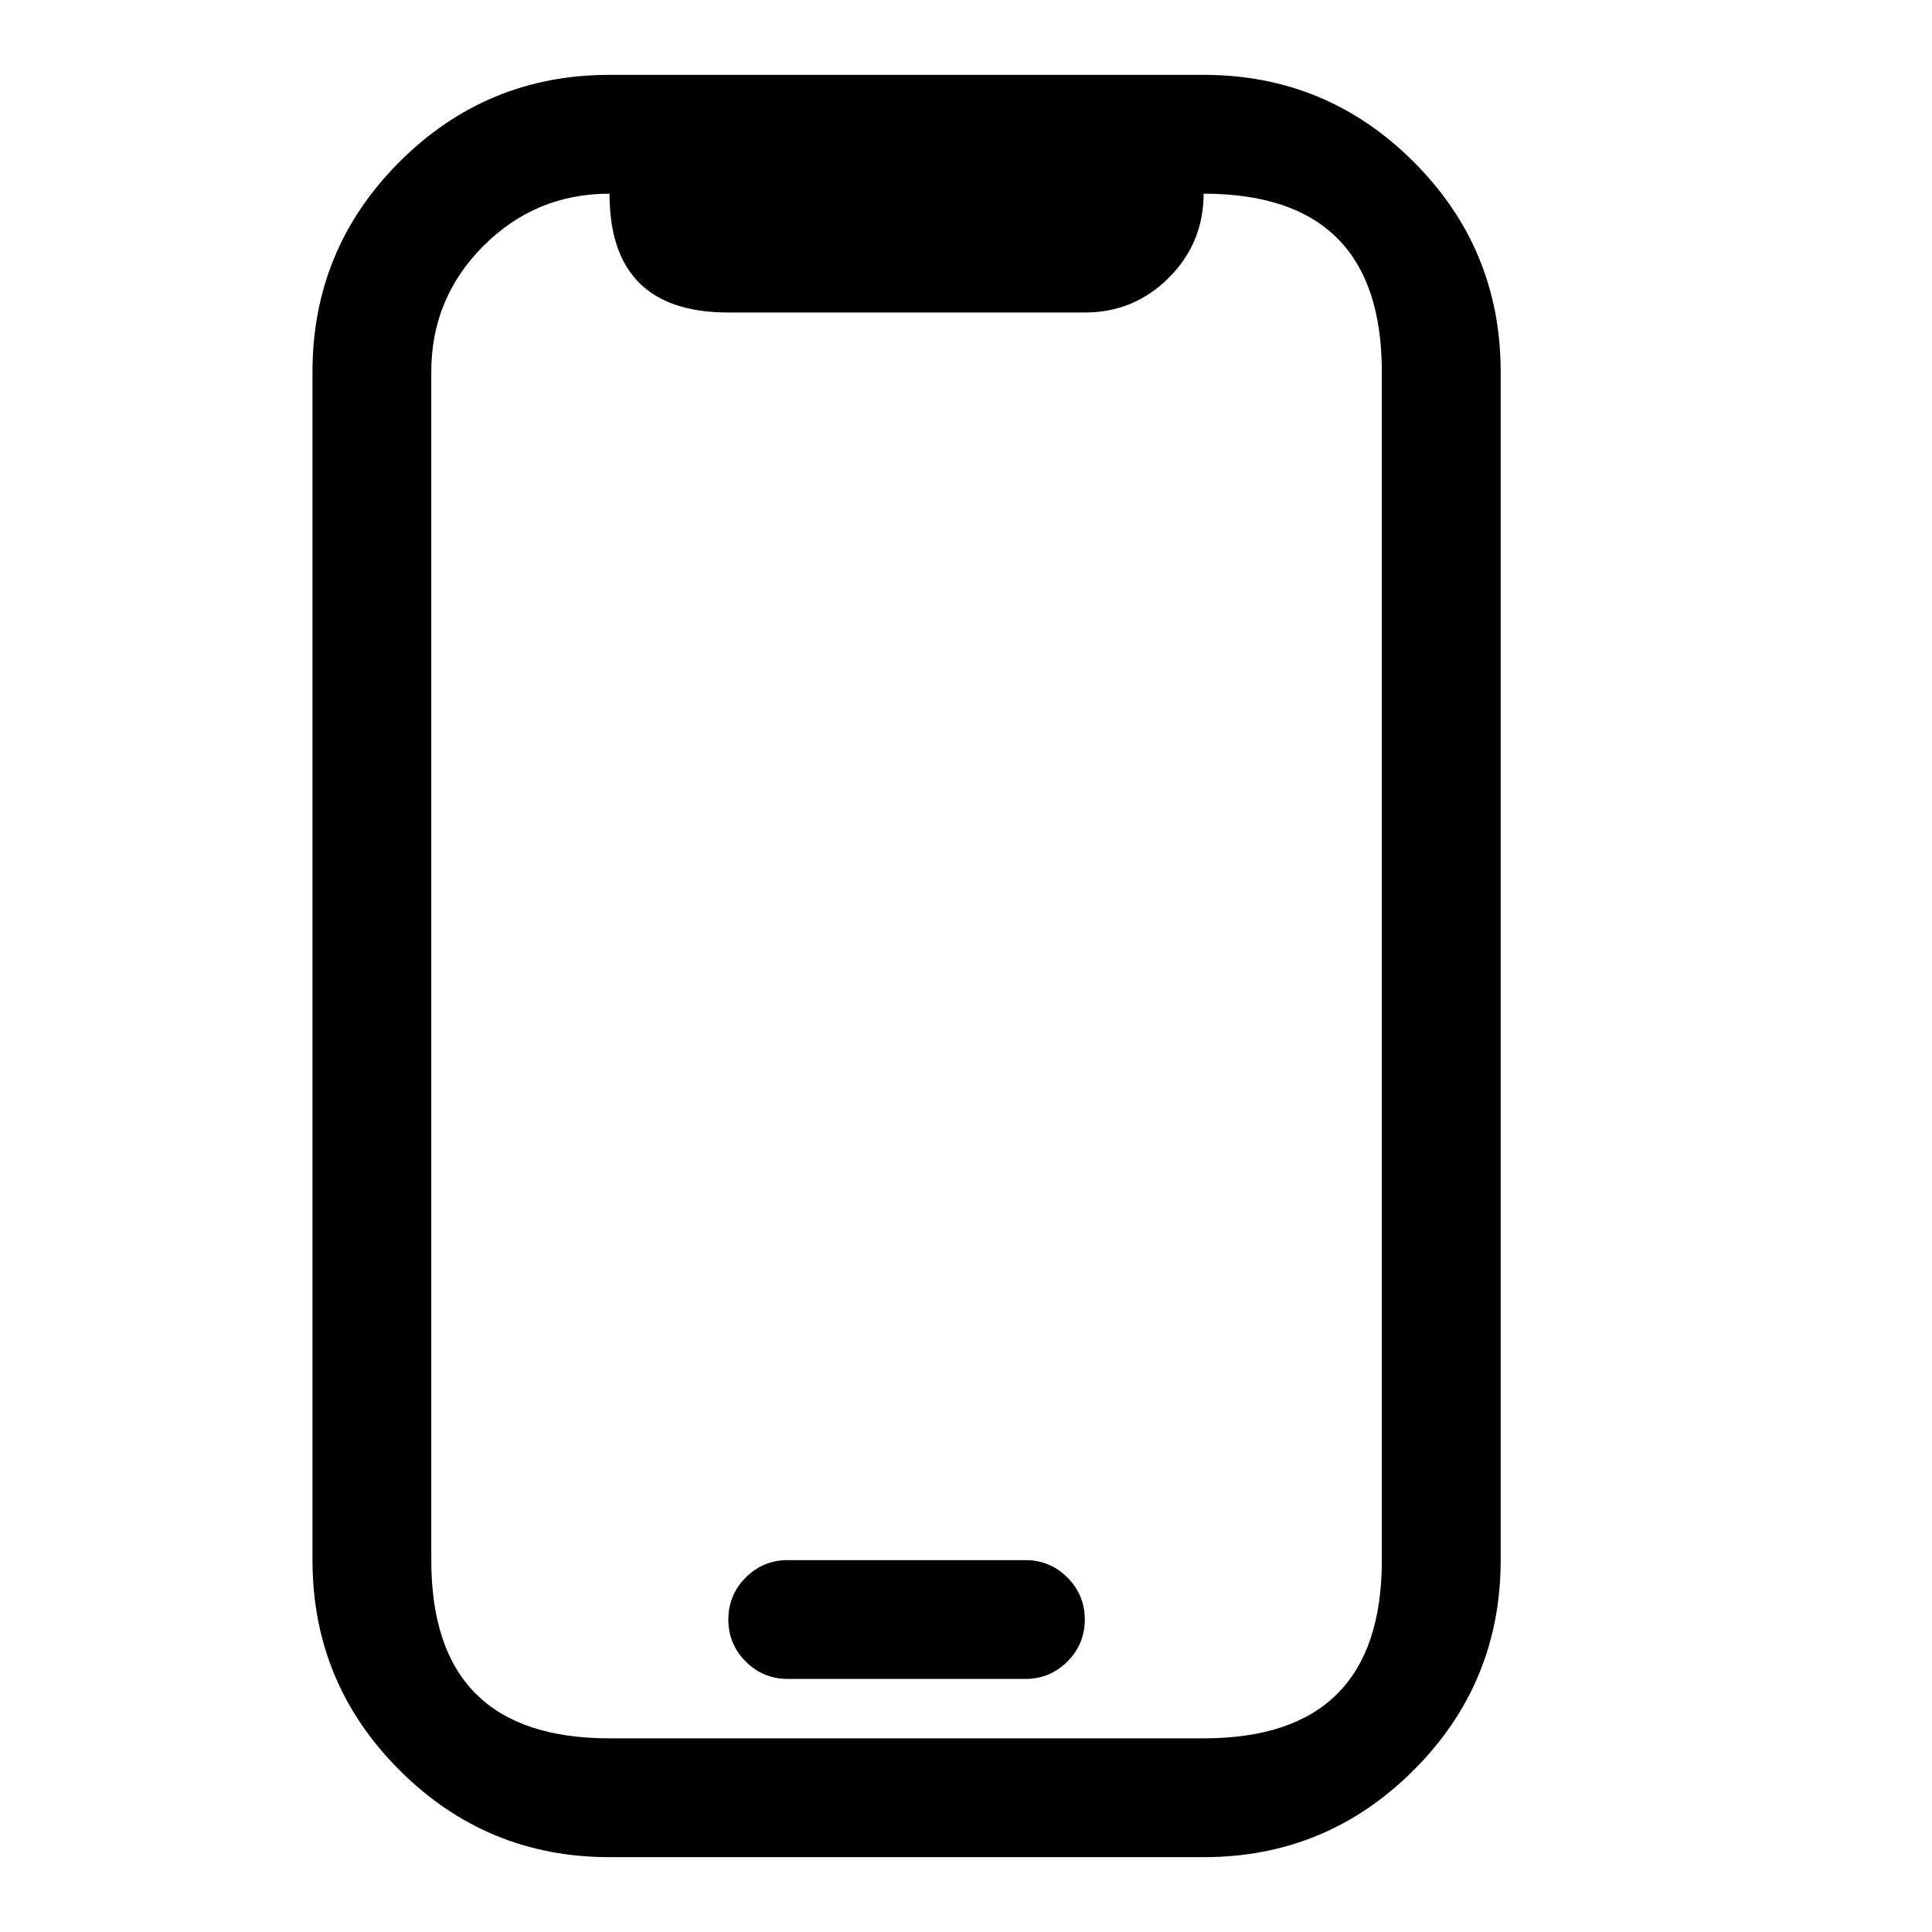
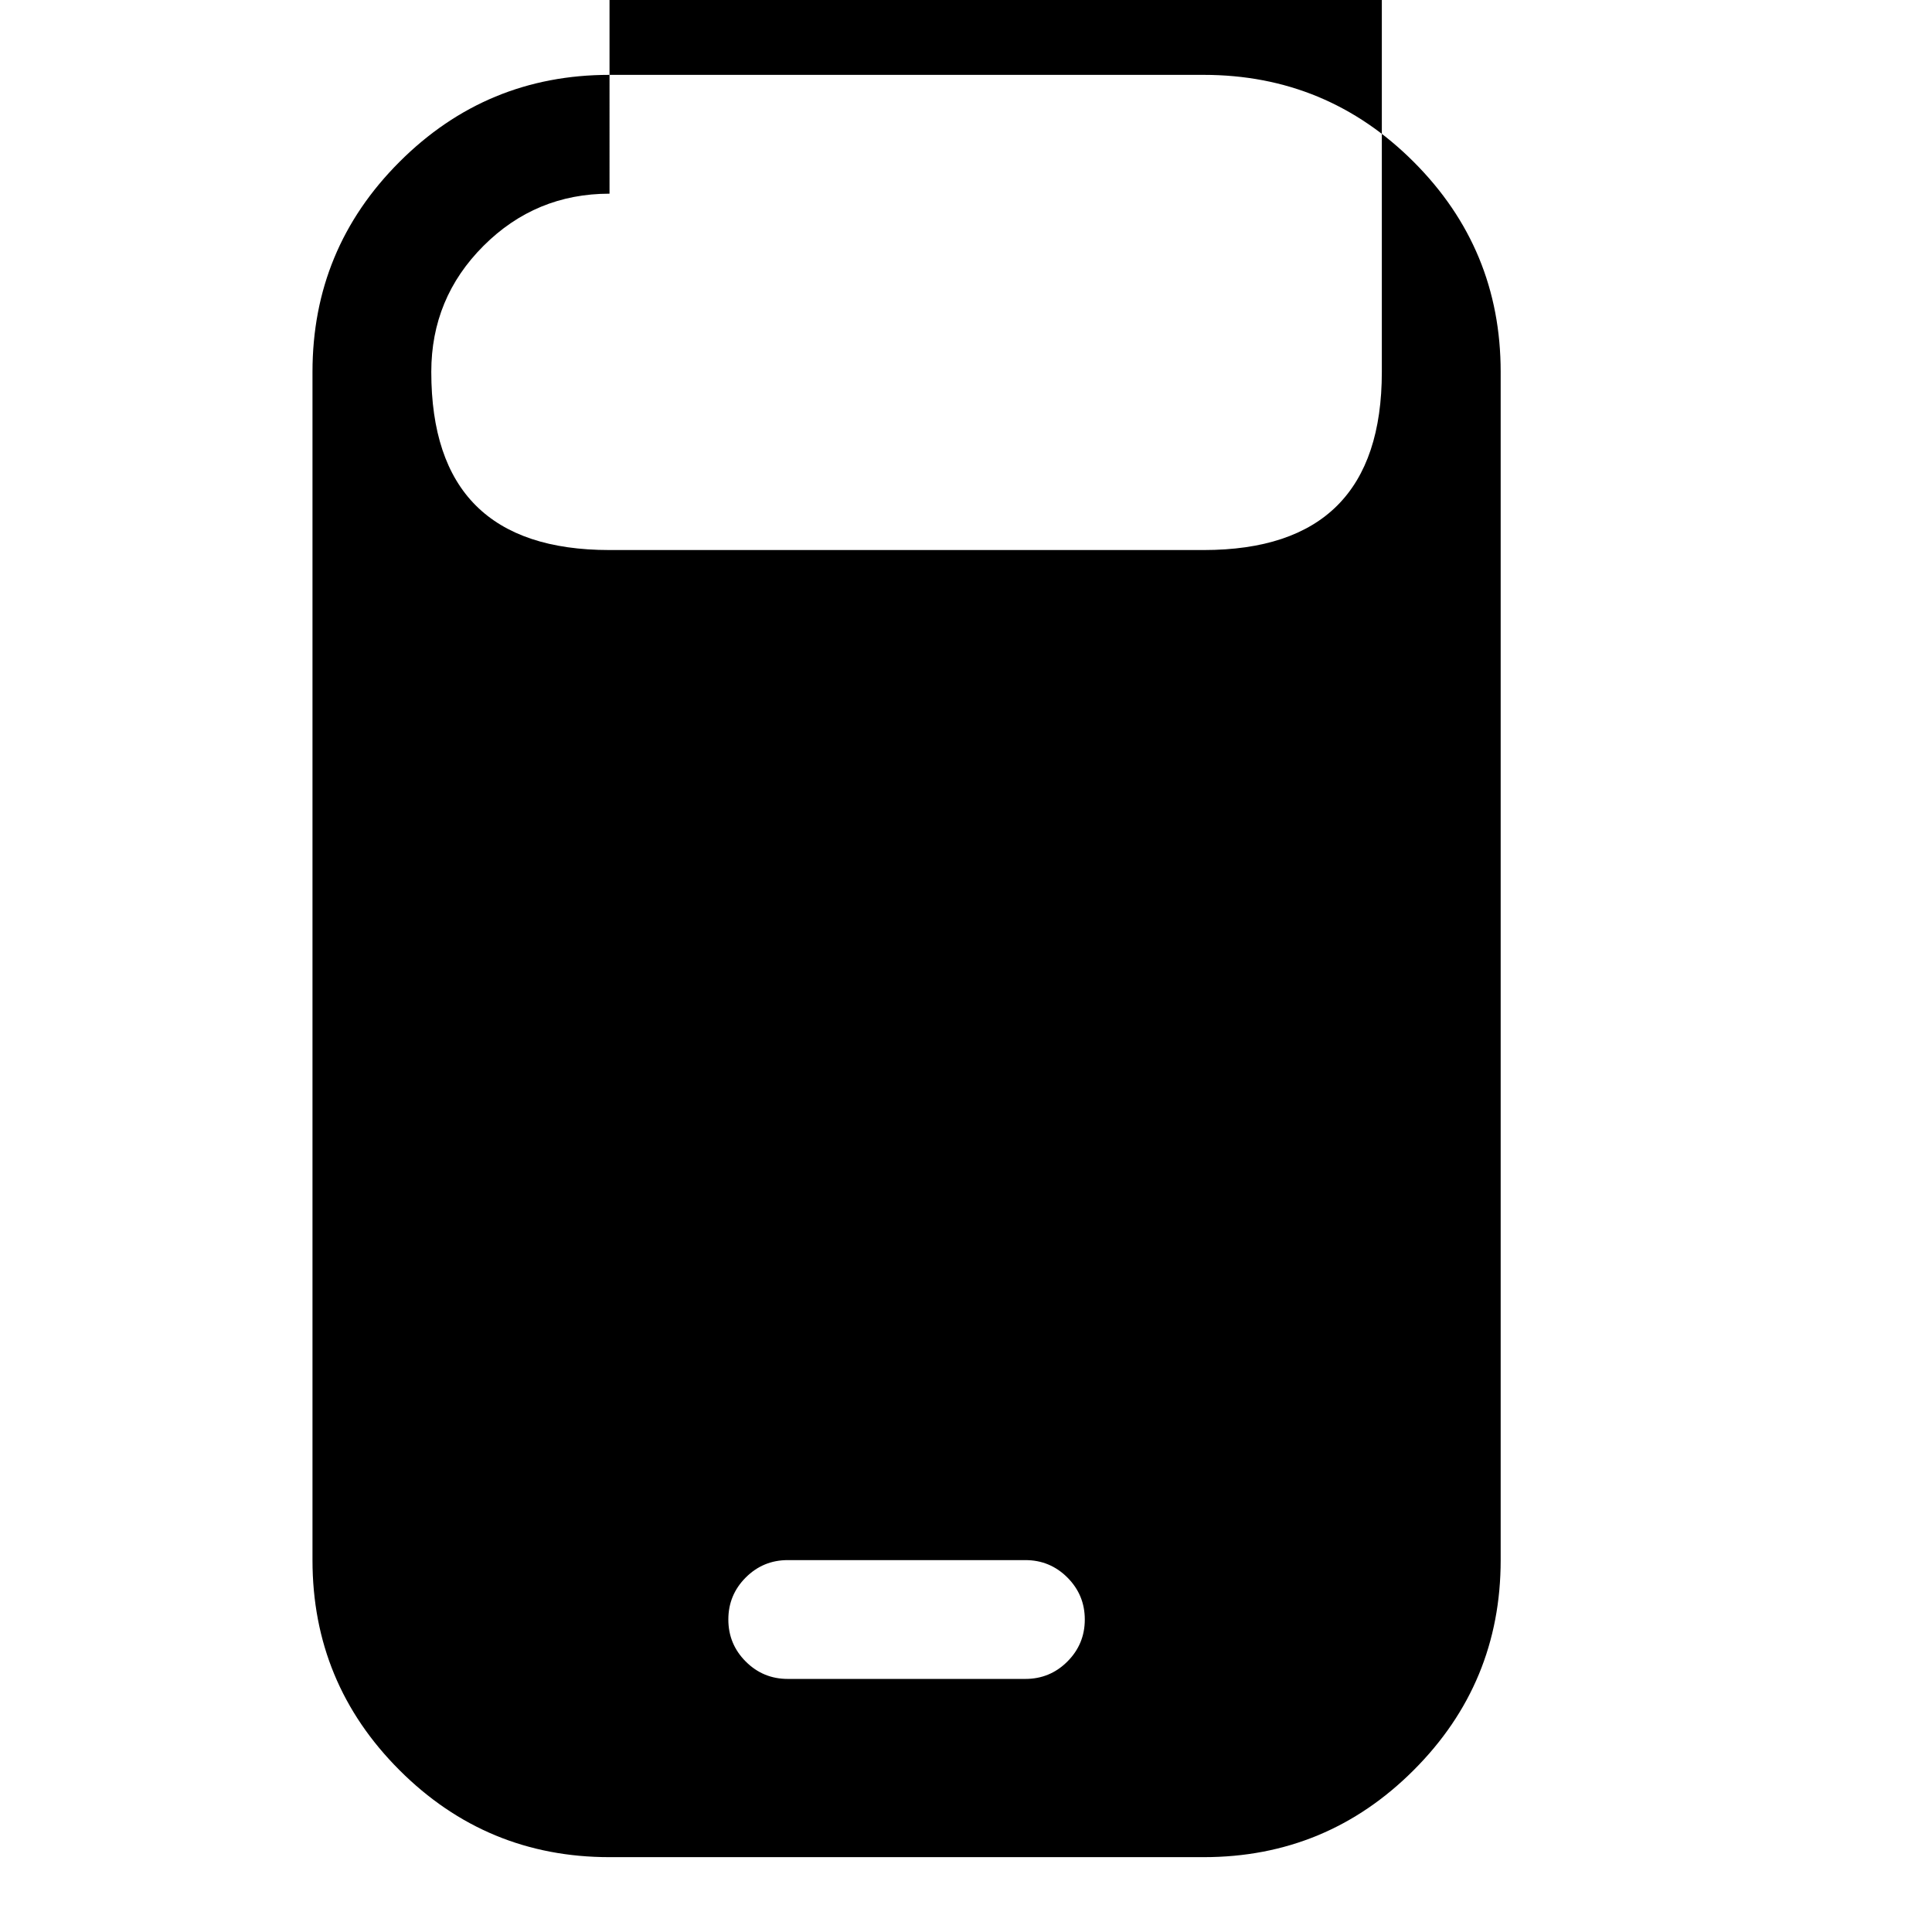
<svg xmlns="http://www.w3.org/2000/svg" fill="#000000" width="800px" height="800px" version="1.1" viewBox="144 144 512 512">
-   <path d="m462.99 163.84h-157.47c-21.734 0-40.285 7.688-55.652 23.055-15.371 15.367-23.055 33.918-23.055 55.652v314.91c0 21.734 7.684 40.285 23.055 55.652 15.367 15.367 33.918 23.055 55.652 23.055h157.47c21.73 0 40.281-7.688 55.648-23.055 15.371-15.367 23.055-33.918 23.055-55.652v-314.91c0-21.734-7.684-40.285-23.055-55.652-15.367-15.367-33.918-23.055-55.648-23.055zm-157.46 31.504v-0.016h-0.016c-13.039 0-24.168 4.613-33.387 13.832-9.223 9.219-13.832 20.348-13.832 33.387v314.91c0 31.48 15.738 47.219 47.219 47.219h157.47c31.477 0 47.215-15.738 47.215-47.219v-314.91c0-15.738-3.934-27.543-11.805-35.414-7.871-7.867-19.672-11.805-35.41-11.805h-0.016v0.016c0 8.691-3.074 16.109-9.219 22.258-6.144 6.144-13.566 9.215-22.254 9.215h-94.496c-20.984 0-31.473-10.488-31.473-31.473zm47.23 362.1h62.977c4.348 0 8.059 1.539 11.133 4.613s4.613 6.785 4.613 11.133-1.539 8.059-4.613 11.133c-3.074 3.074-6.785 4.609-11.133 4.609h-62.977c-4.348 0-8.059-1.535-11.133-4.609-3.074-3.074-4.609-6.785-4.609-11.133s1.535-8.059 4.609-11.133c3.074-3.074 6.785-4.613 11.133-4.613z" fill-rule="evenodd" />
+   <path d="m462.99 163.84h-157.47c-21.734 0-40.285 7.688-55.652 23.055-15.371 15.367-23.055 33.918-23.055 55.652v314.91c0 21.734 7.684 40.285 23.055 55.652 15.367 15.367 33.918 23.055 55.652 23.055h157.47c21.73 0 40.281-7.688 55.648-23.055 15.371-15.367 23.055-33.918 23.055-55.652v-314.91c0-21.734-7.684-40.285-23.055-55.652-15.367-15.367-33.918-23.055-55.648-23.055zm-157.46 31.504v-0.016h-0.016c-13.039 0-24.168 4.613-33.387 13.832-9.223 9.219-13.832 20.348-13.832 33.387c0 31.48 15.738 47.219 47.219 47.219h157.47c31.477 0 47.215-15.738 47.215-47.219v-314.91c0-15.738-3.934-27.543-11.805-35.414-7.871-7.867-19.672-11.805-35.41-11.805h-0.016v0.016c0 8.691-3.074 16.109-9.219 22.258-6.144 6.144-13.566 9.215-22.254 9.215h-94.496c-20.984 0-31.473-10.488-31.473-31.473zm47.23 362.1h62.977c4.348 0 8.059 1.539 11.133 4.613s4.613 6.785 4.613 11.133-1.539 8.059-4.613 11.133c-3.074 3.074-6.785 4.609-11.133 4.609h-62.977c-4.348 0-8.059-1.535-11.133-4.609-3.074-3.074-4.609-6.785-4.609-11.133s1.535-8.059 4.609-11.133c3.074-3.074 6.785-4.613 11.133-4.613z" fill-rule="evenodd" />
</svg>